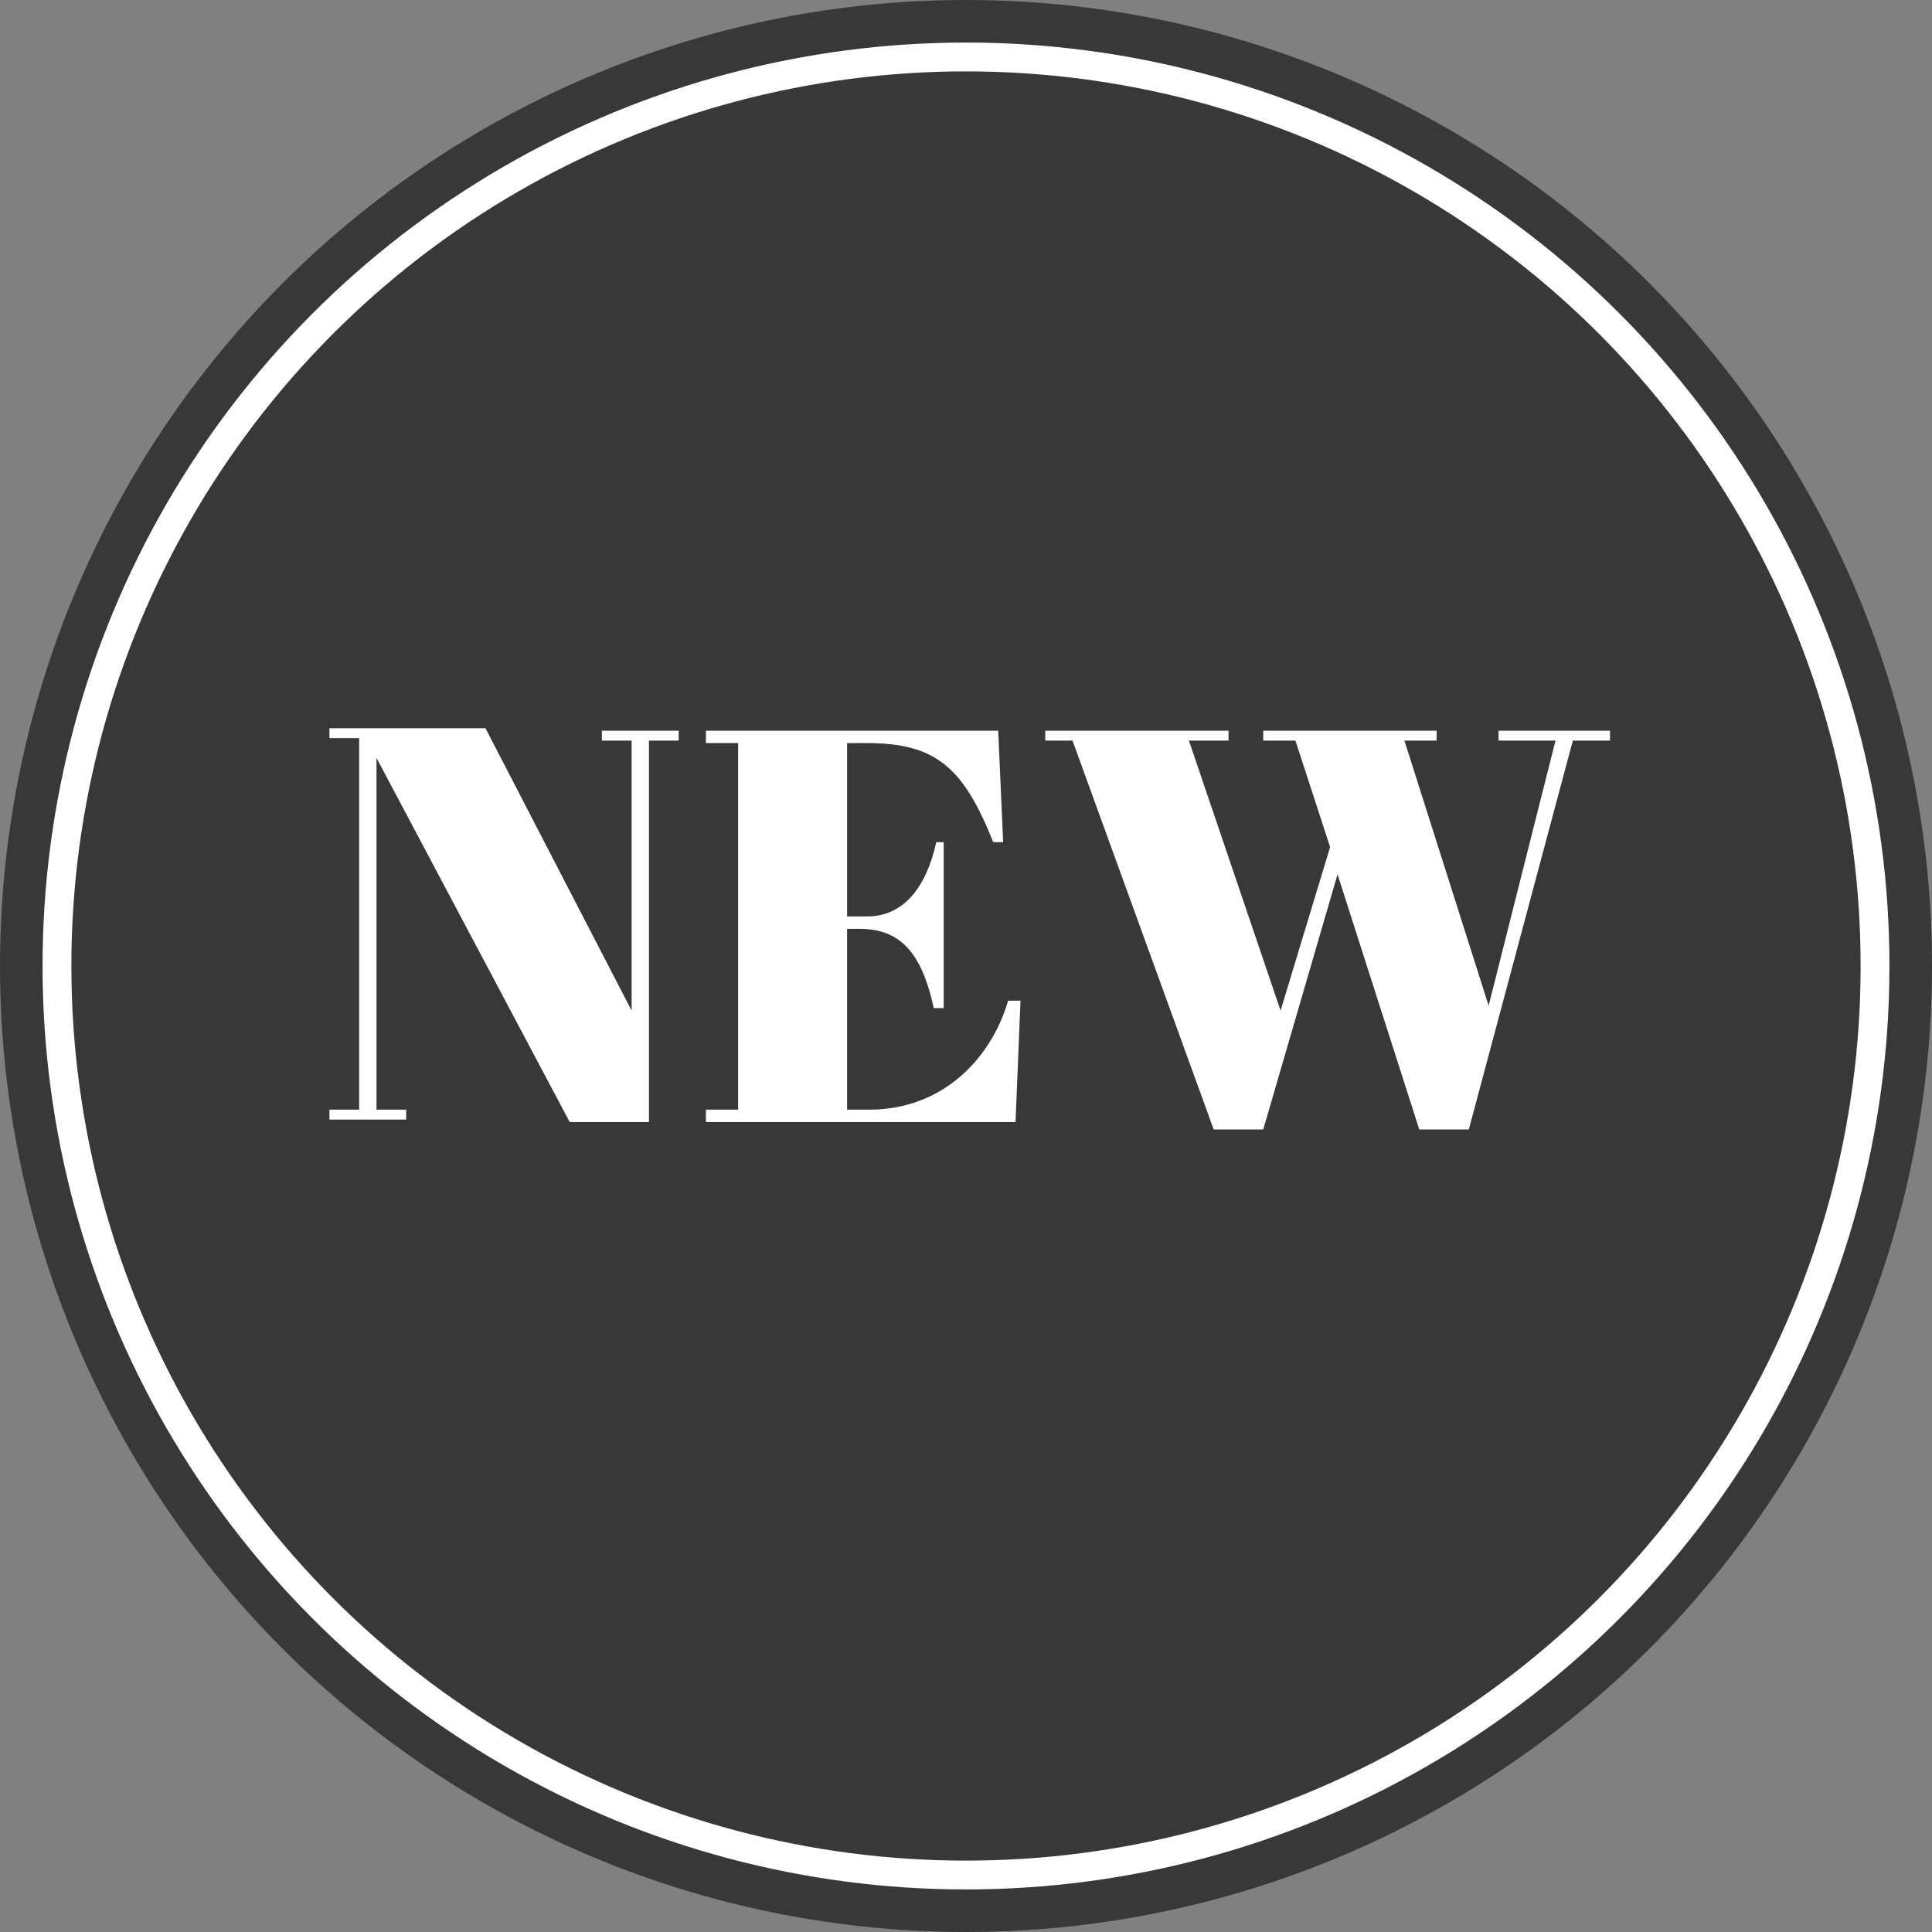
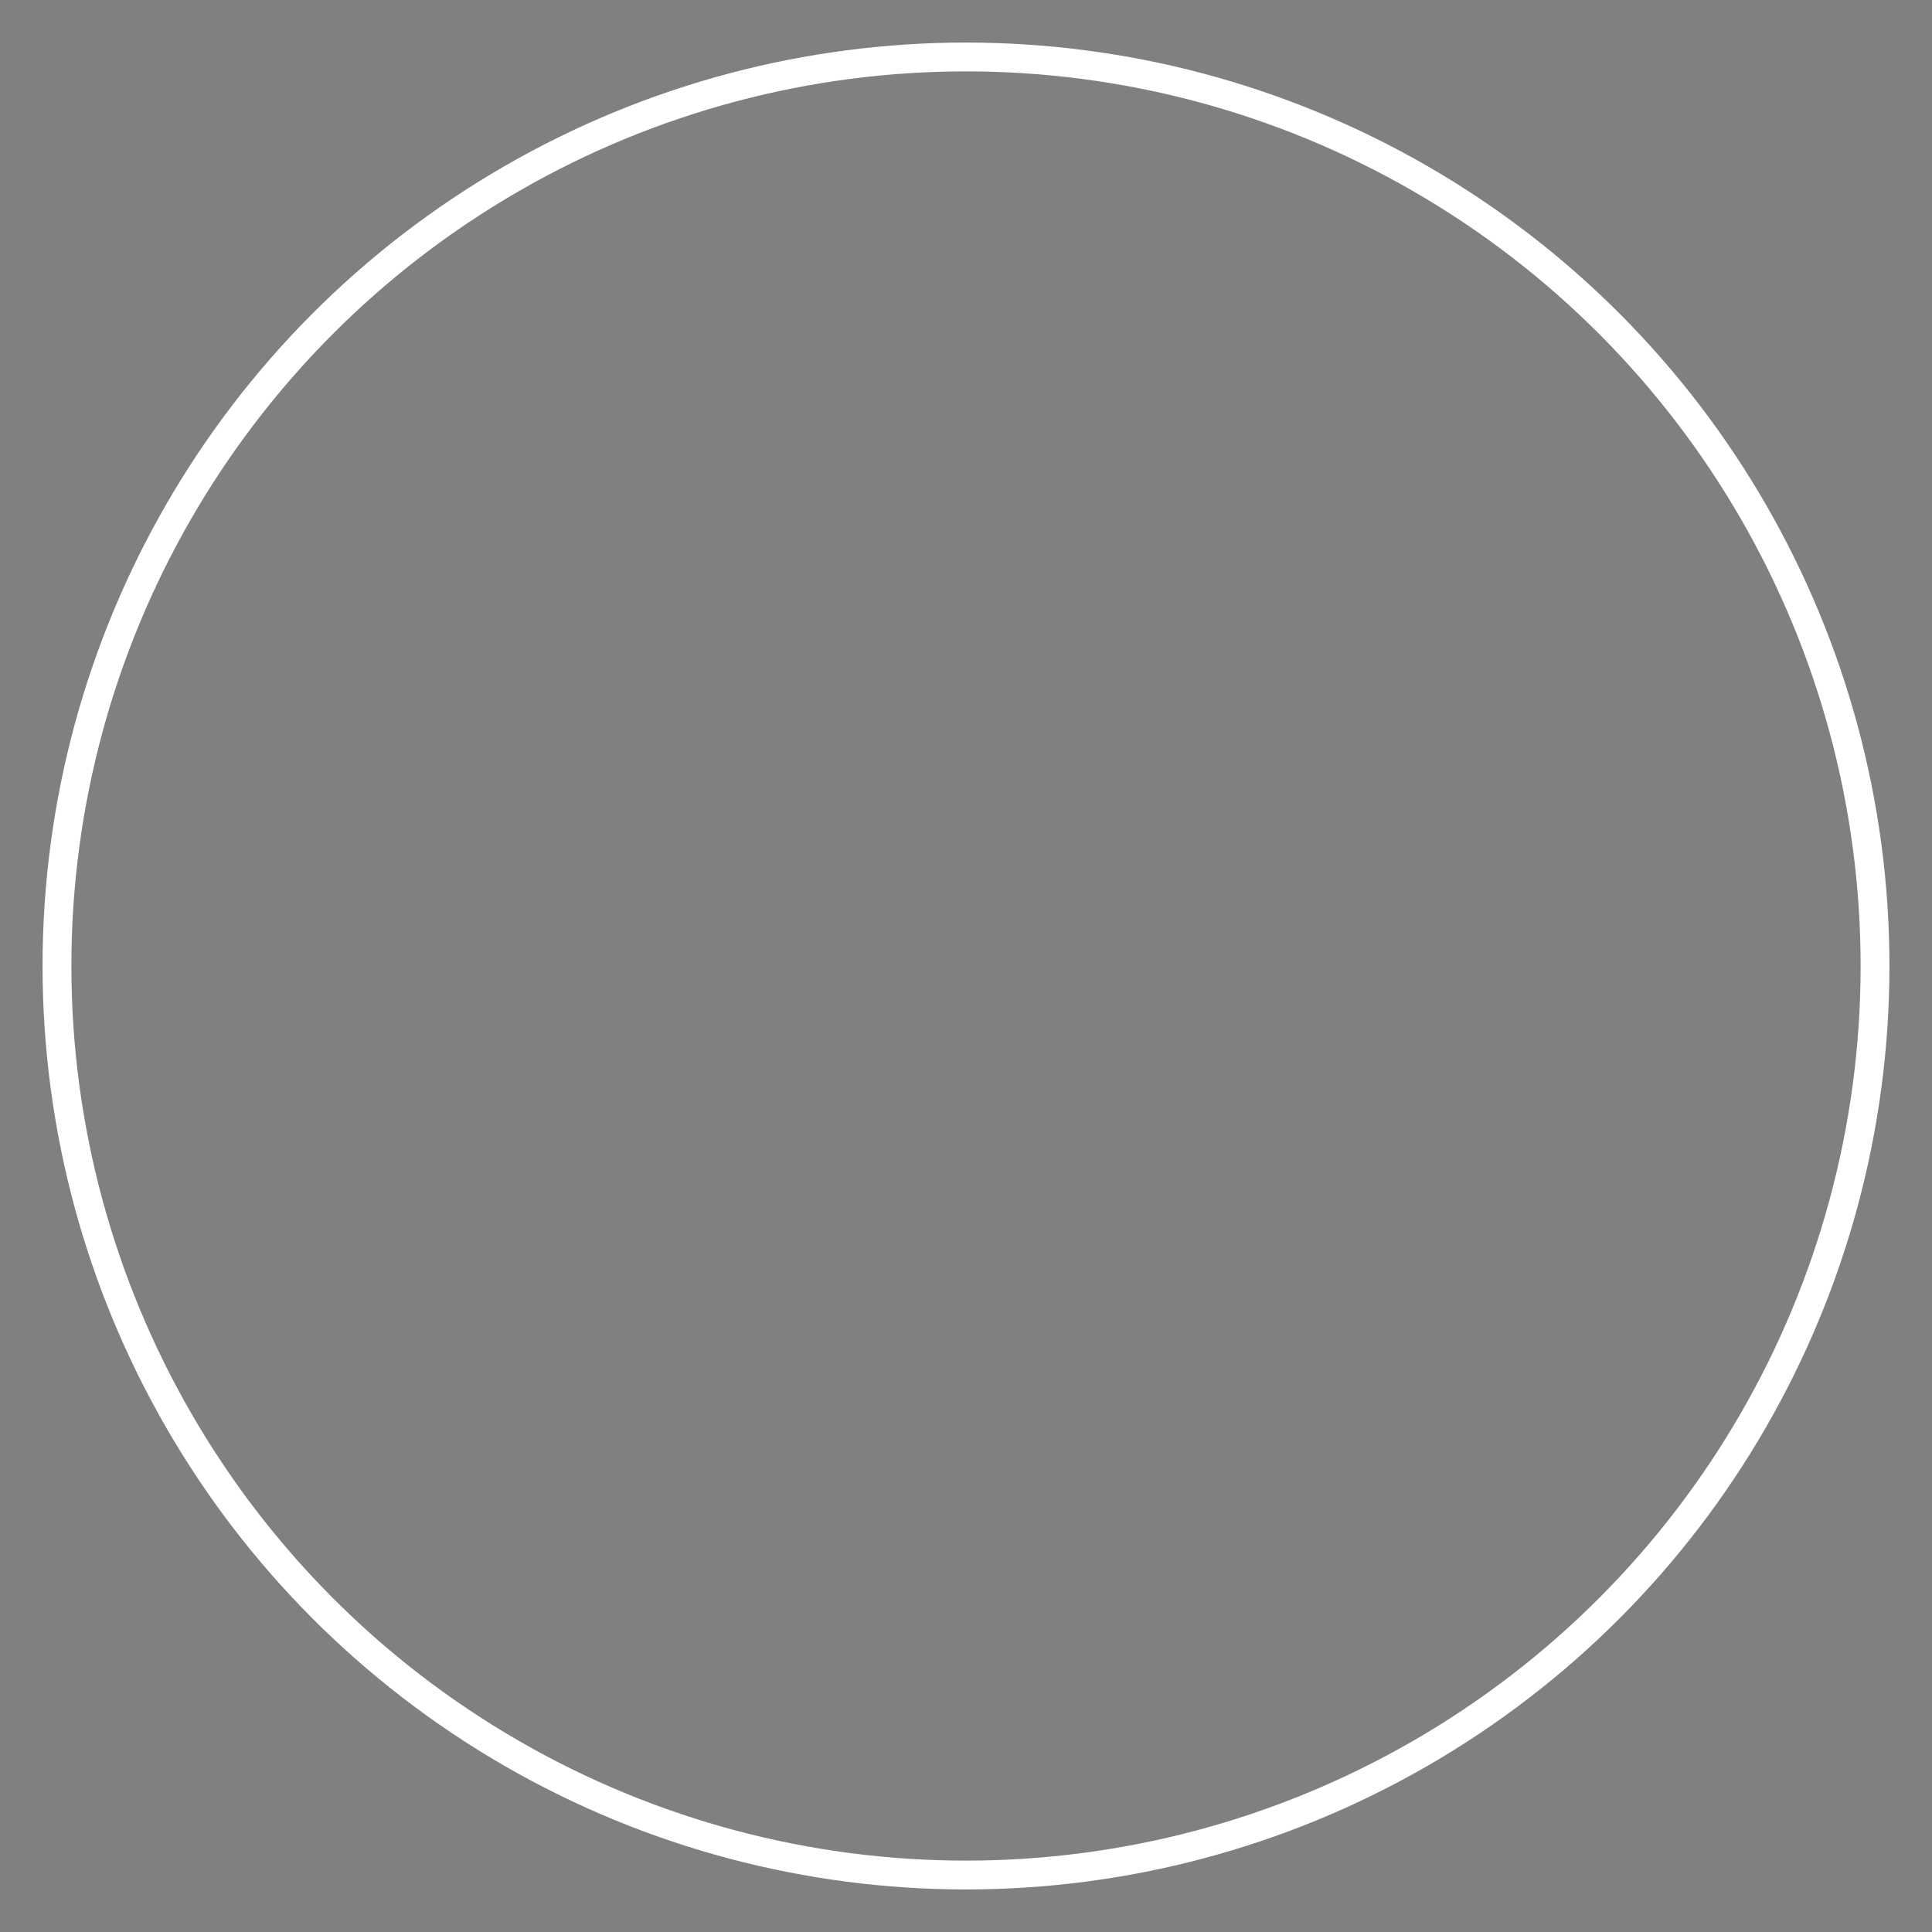
<svg xmlns="http://www.w3.org/2000/svg" version="1.1" id="レイヤー_1" x="0px" y="0px" viewBox="0 0 78 78" style="enable-background:new 0 0 78 78;" xml:space="preserve">
  <rect x="0" y="0" width="78" height="78" fill="#808080" stroke="none" />
  <style type="text/css">
	.st0{fill:#383838;}
	.st1{fill:none;stroke:#FFFFFF;stroke-width:1.164;stroke-miterlimit:10;}
	.st2{fill:#FFFFFF;}
</style>
  <g>
-     <circle class="st0" cx="39" cy="39" r="39" />
    <circle class="st1" cx="39" cy="39" r="36.7" />
    <g>
-       <path class="st2" d="M26.2,45.3H23l-7.8-14.7v14.2h1.2v0.4h-3.1v-0.4h1.2v-15h-1.2v-0.4h6.3l5.9,11.4V29.9h-1.2v-0.4h3.1v0.4h-1.2    V45.3z" />
-       <path class="st2" d="M40.3,29.5l0.2,4.5h-0.4c-1.2-3-2.3-4-5.1-4h-0.8v7H35c1.5,0,2.4-1.2,2.8-3h0.3v6.7h-0.4    c-0.5-2.3-1.4-3.2-3-3.2h-0.5v7.3h0.9c2.9,0,4.9-2,5.6-4.4h0.5l-0.2,4.9H28.5v-0.5h1.3V30h-1.3v-0.5H40.3z" />
-       <path class="st2" d="M53.7,34.2l-1.4-4.3H51v-0.4h7v0.4h-1.3l3.4,10.7l2.7-10.7h-2.3v-0.4H65v0.4h-1.5l-4.2,15.7h-2L54,35.3    L51,45.6h-2l-5.7-15.7h-1.1v-0.4h7.4v0.4h-1.6l3.7,10.9L53.7,34.2z" />
-     </g>
+       </g>
  </g>
</svg>